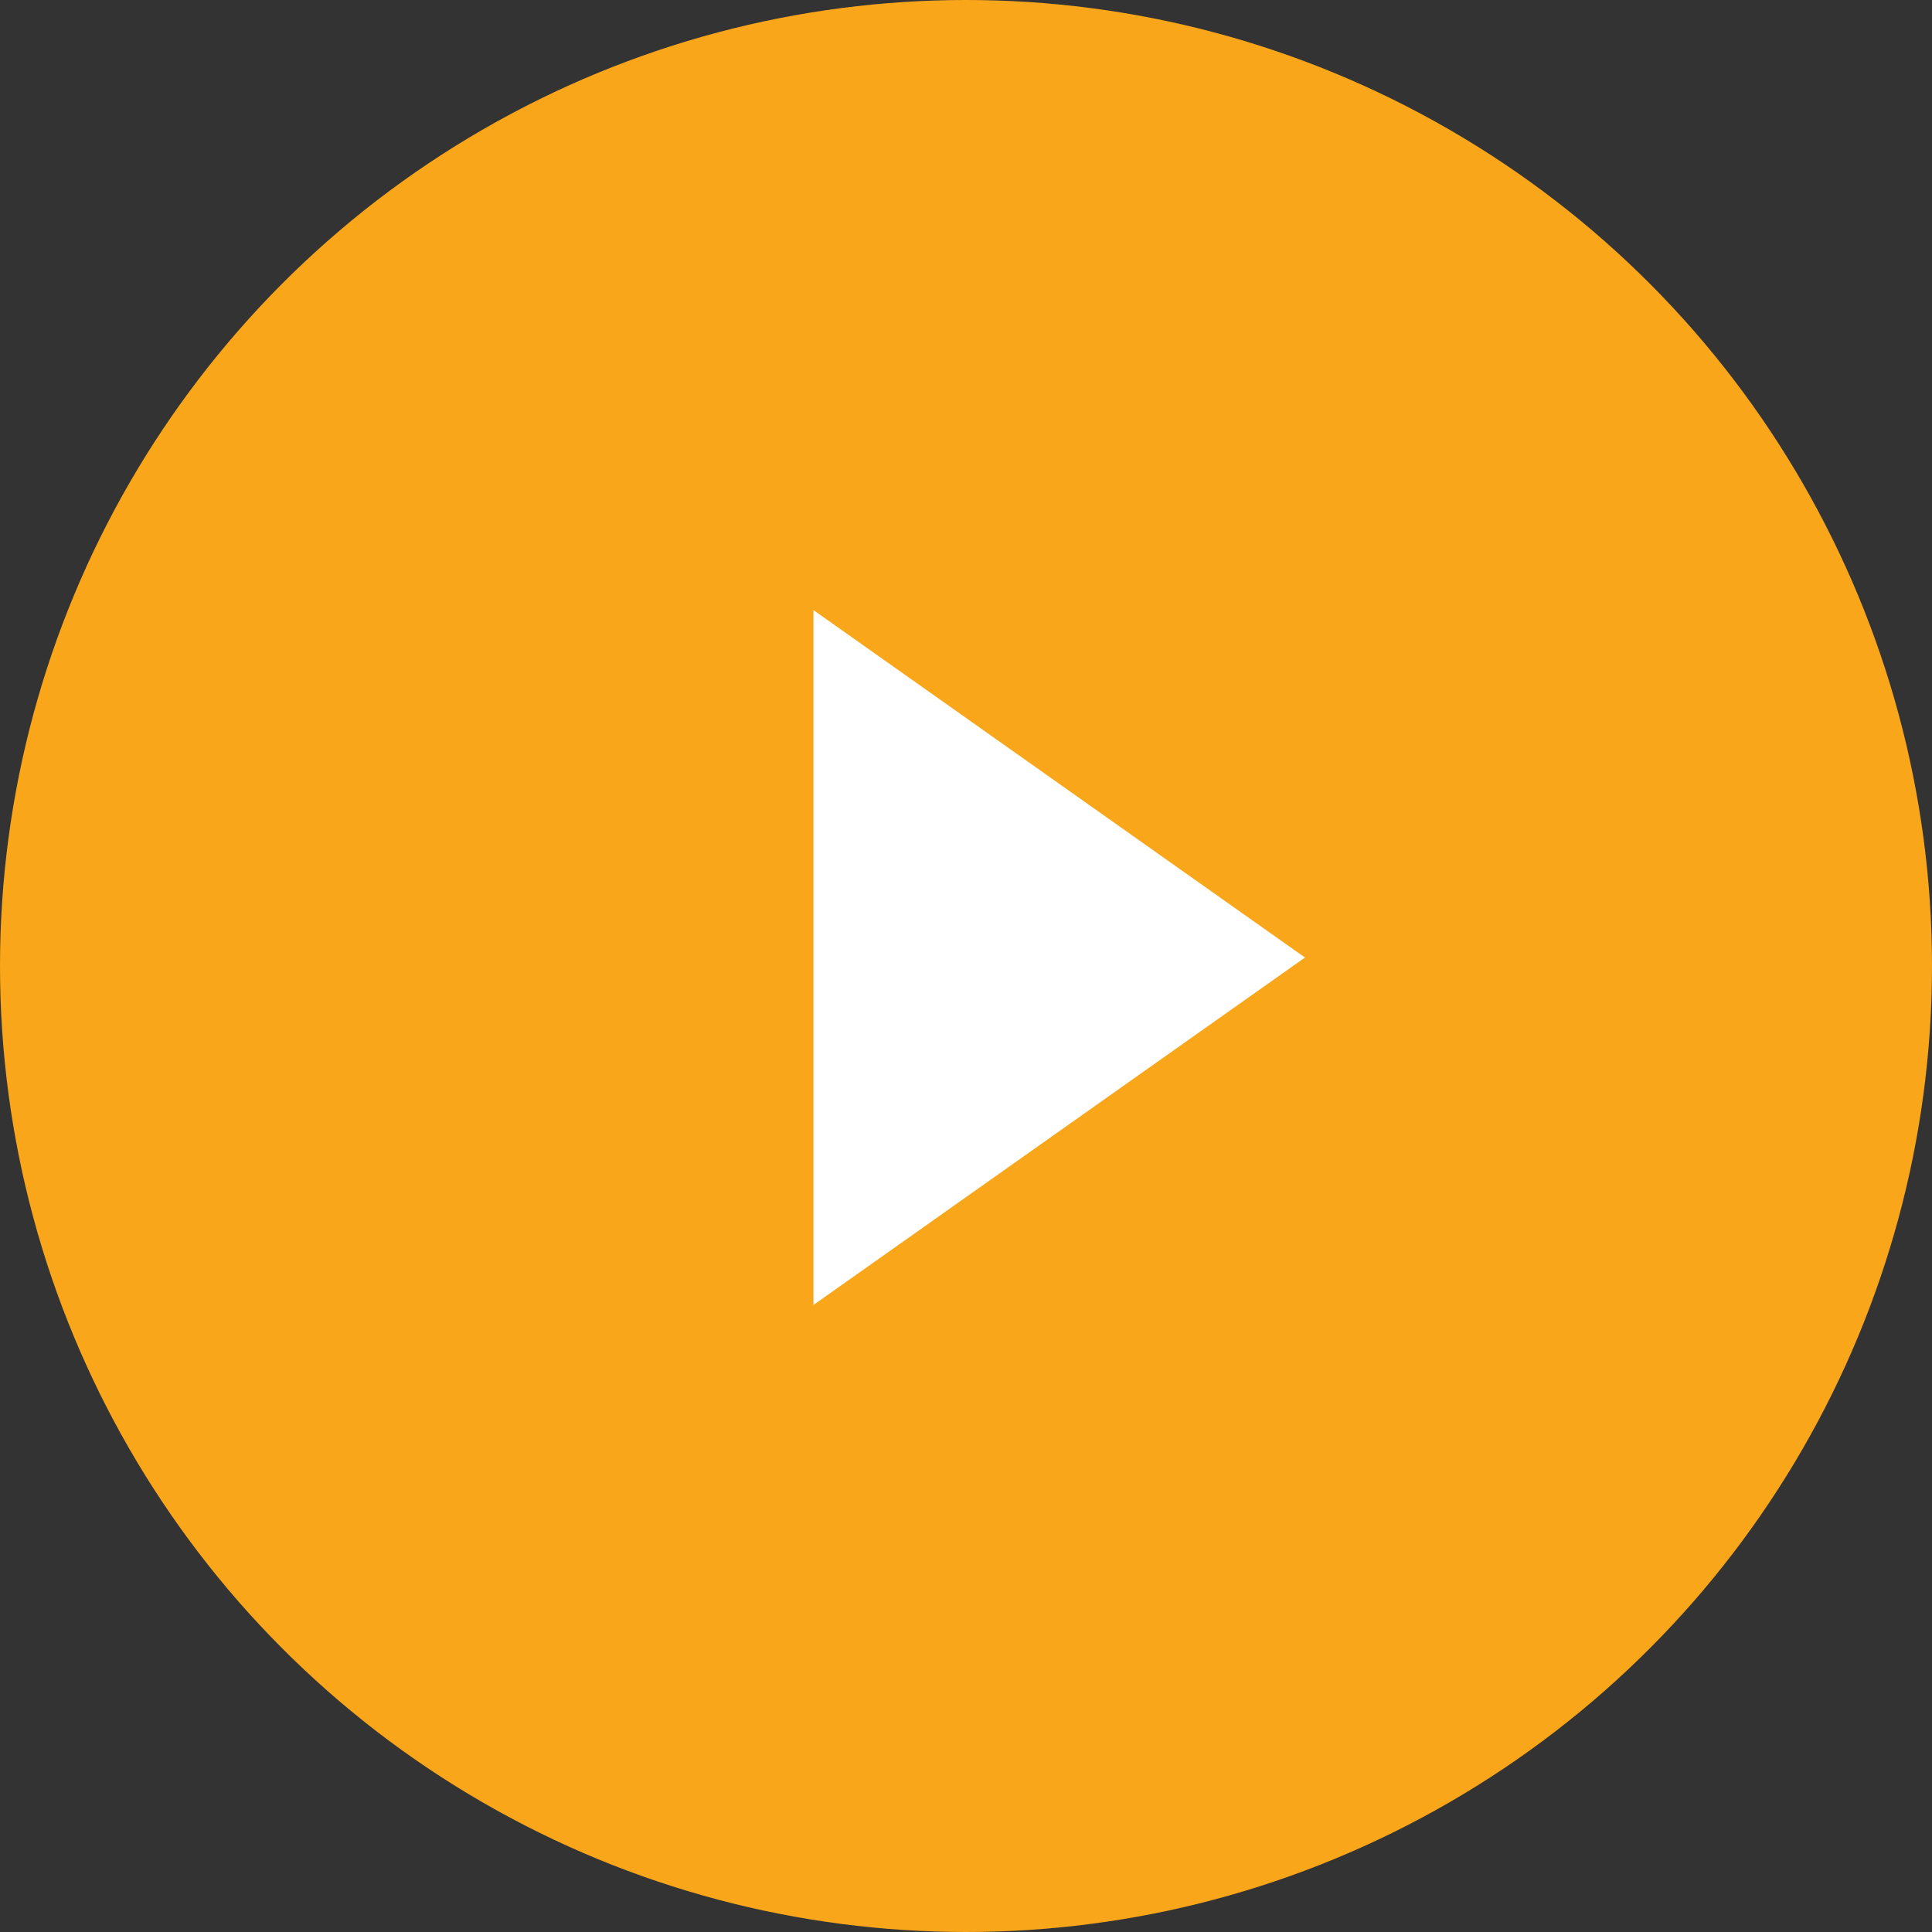
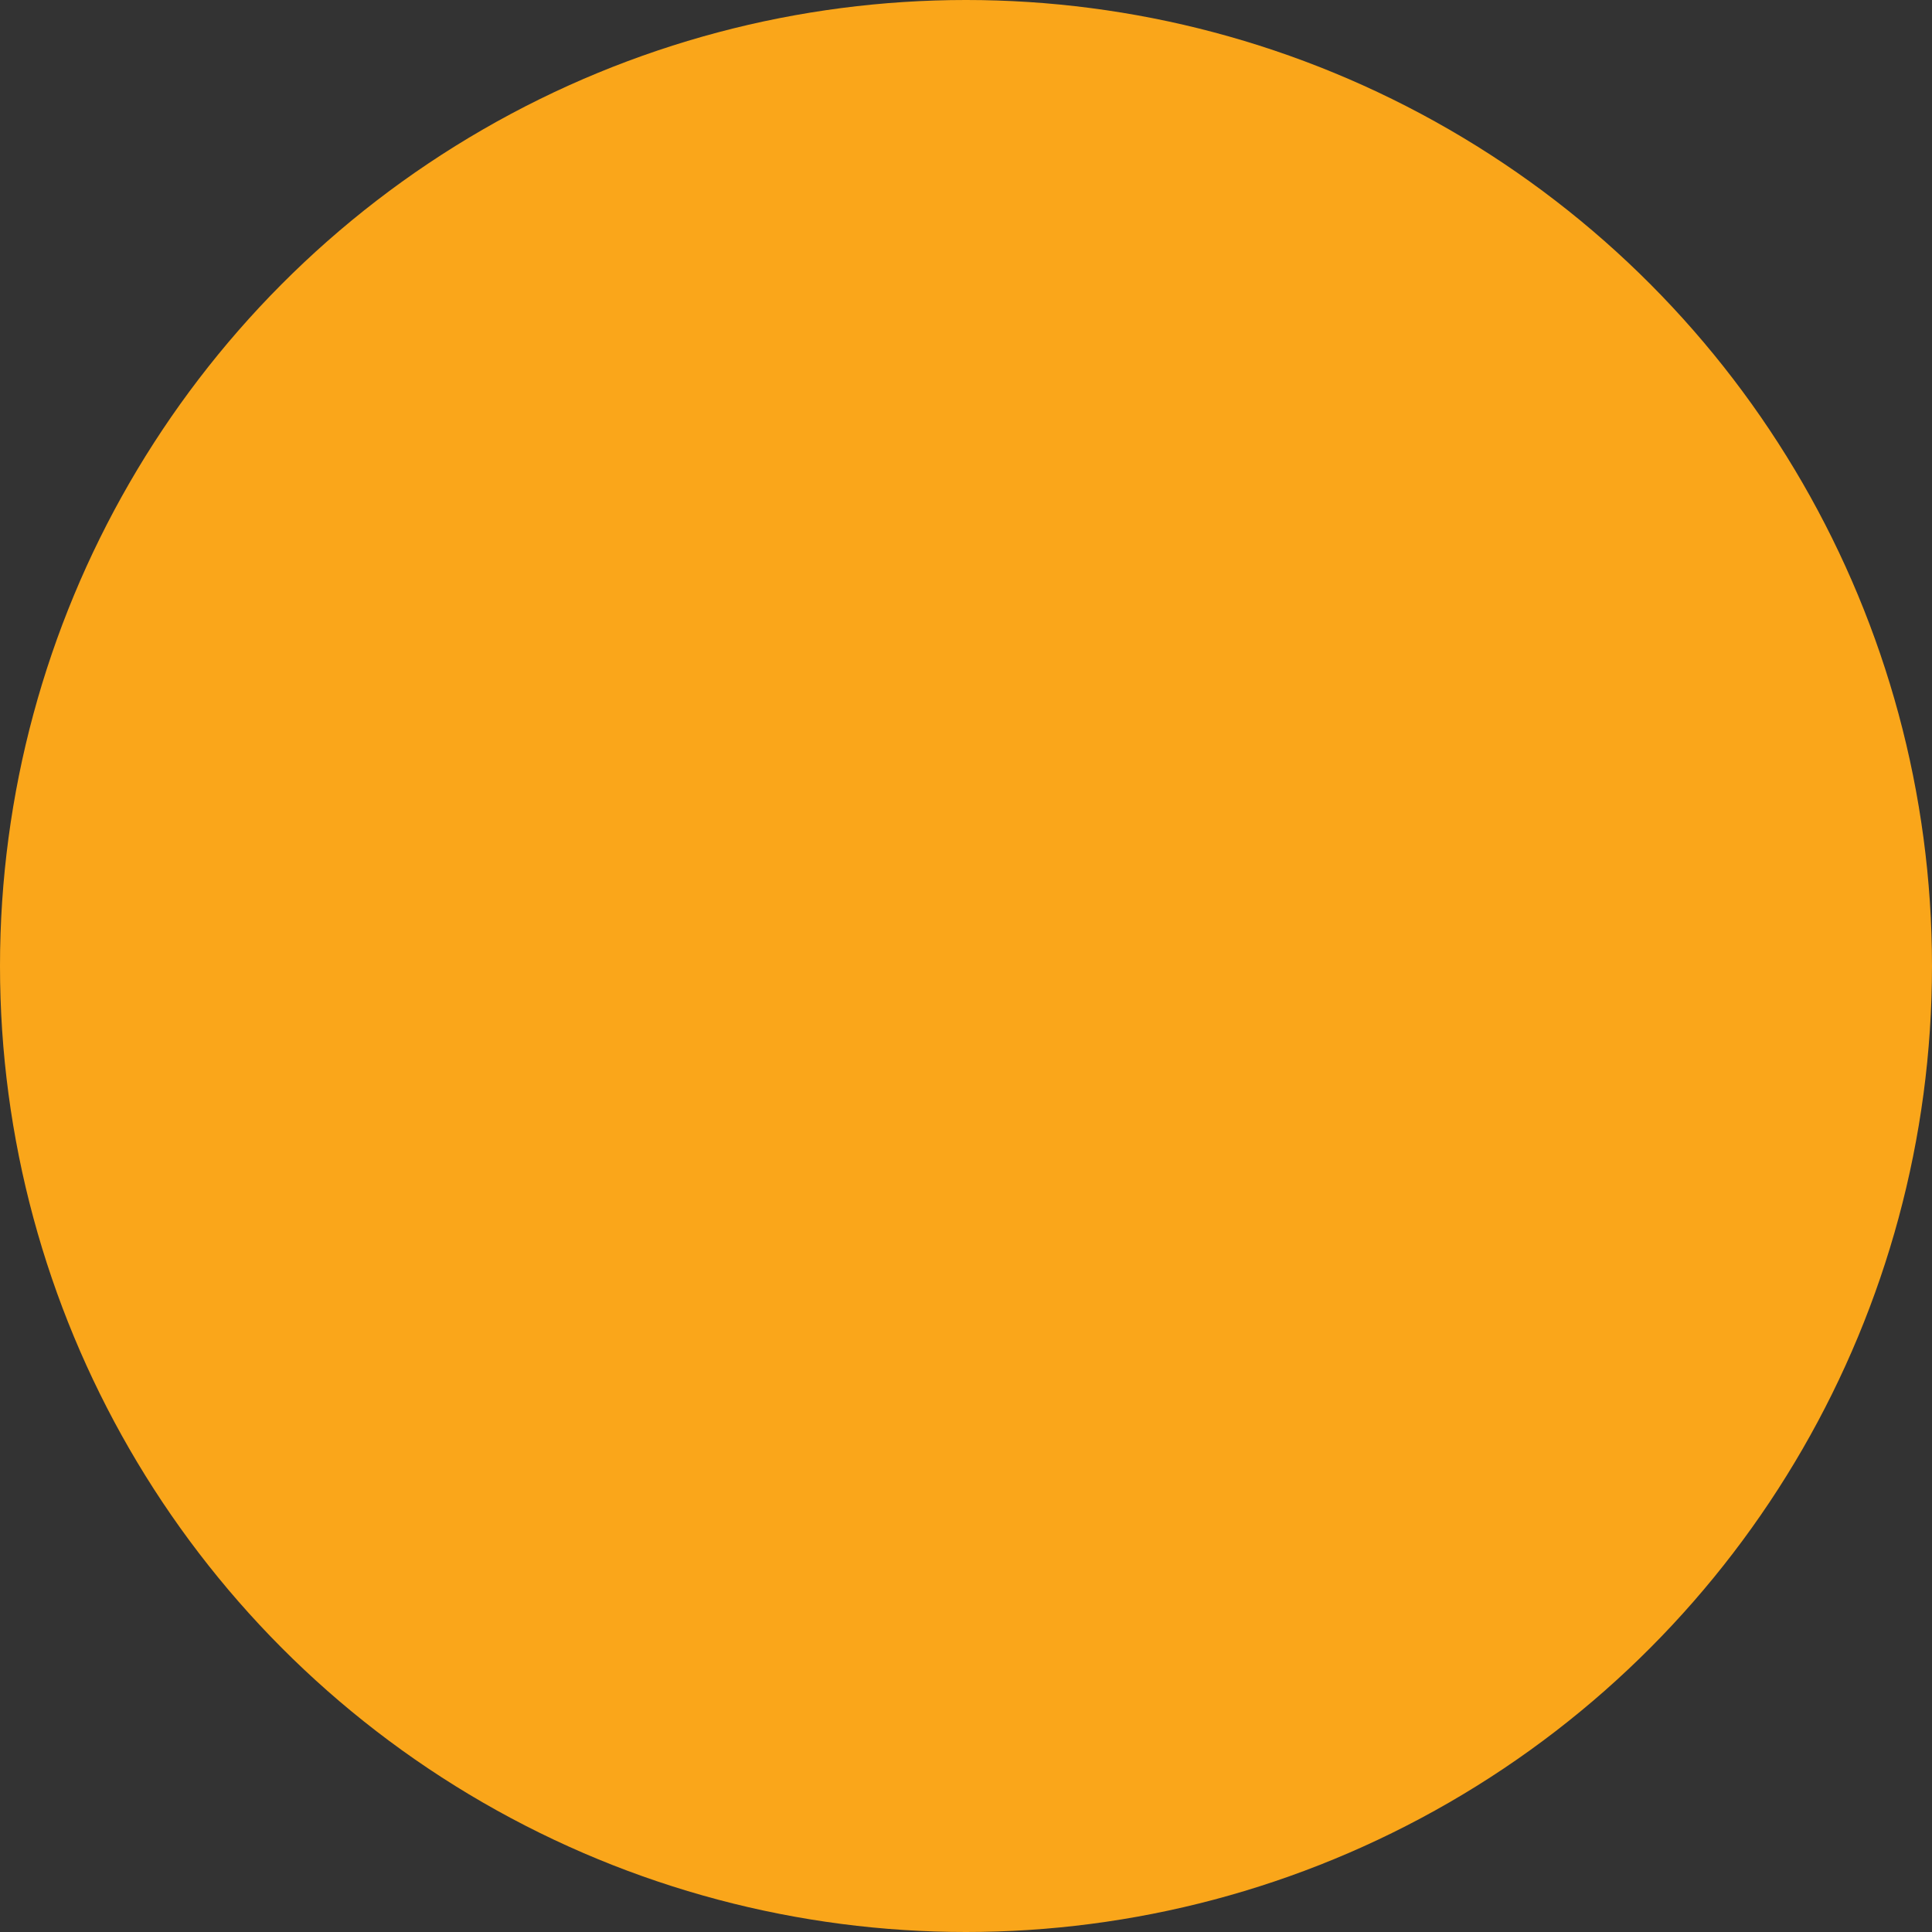
<svg xmlns="http://www.w3.org/2000/svg" width="114" height="114" viewBox="0 0 114 114" fill="none">
  <rect x="0" y="0" width="114" height="114" fill="#333333" stroke="none" />
  <circle cx="57" cy="57" r="57" fill="#FAA61A" />
-   <path d="M48 36L77 56.5L48 77L48 36Z" fill="white" />
</svg>